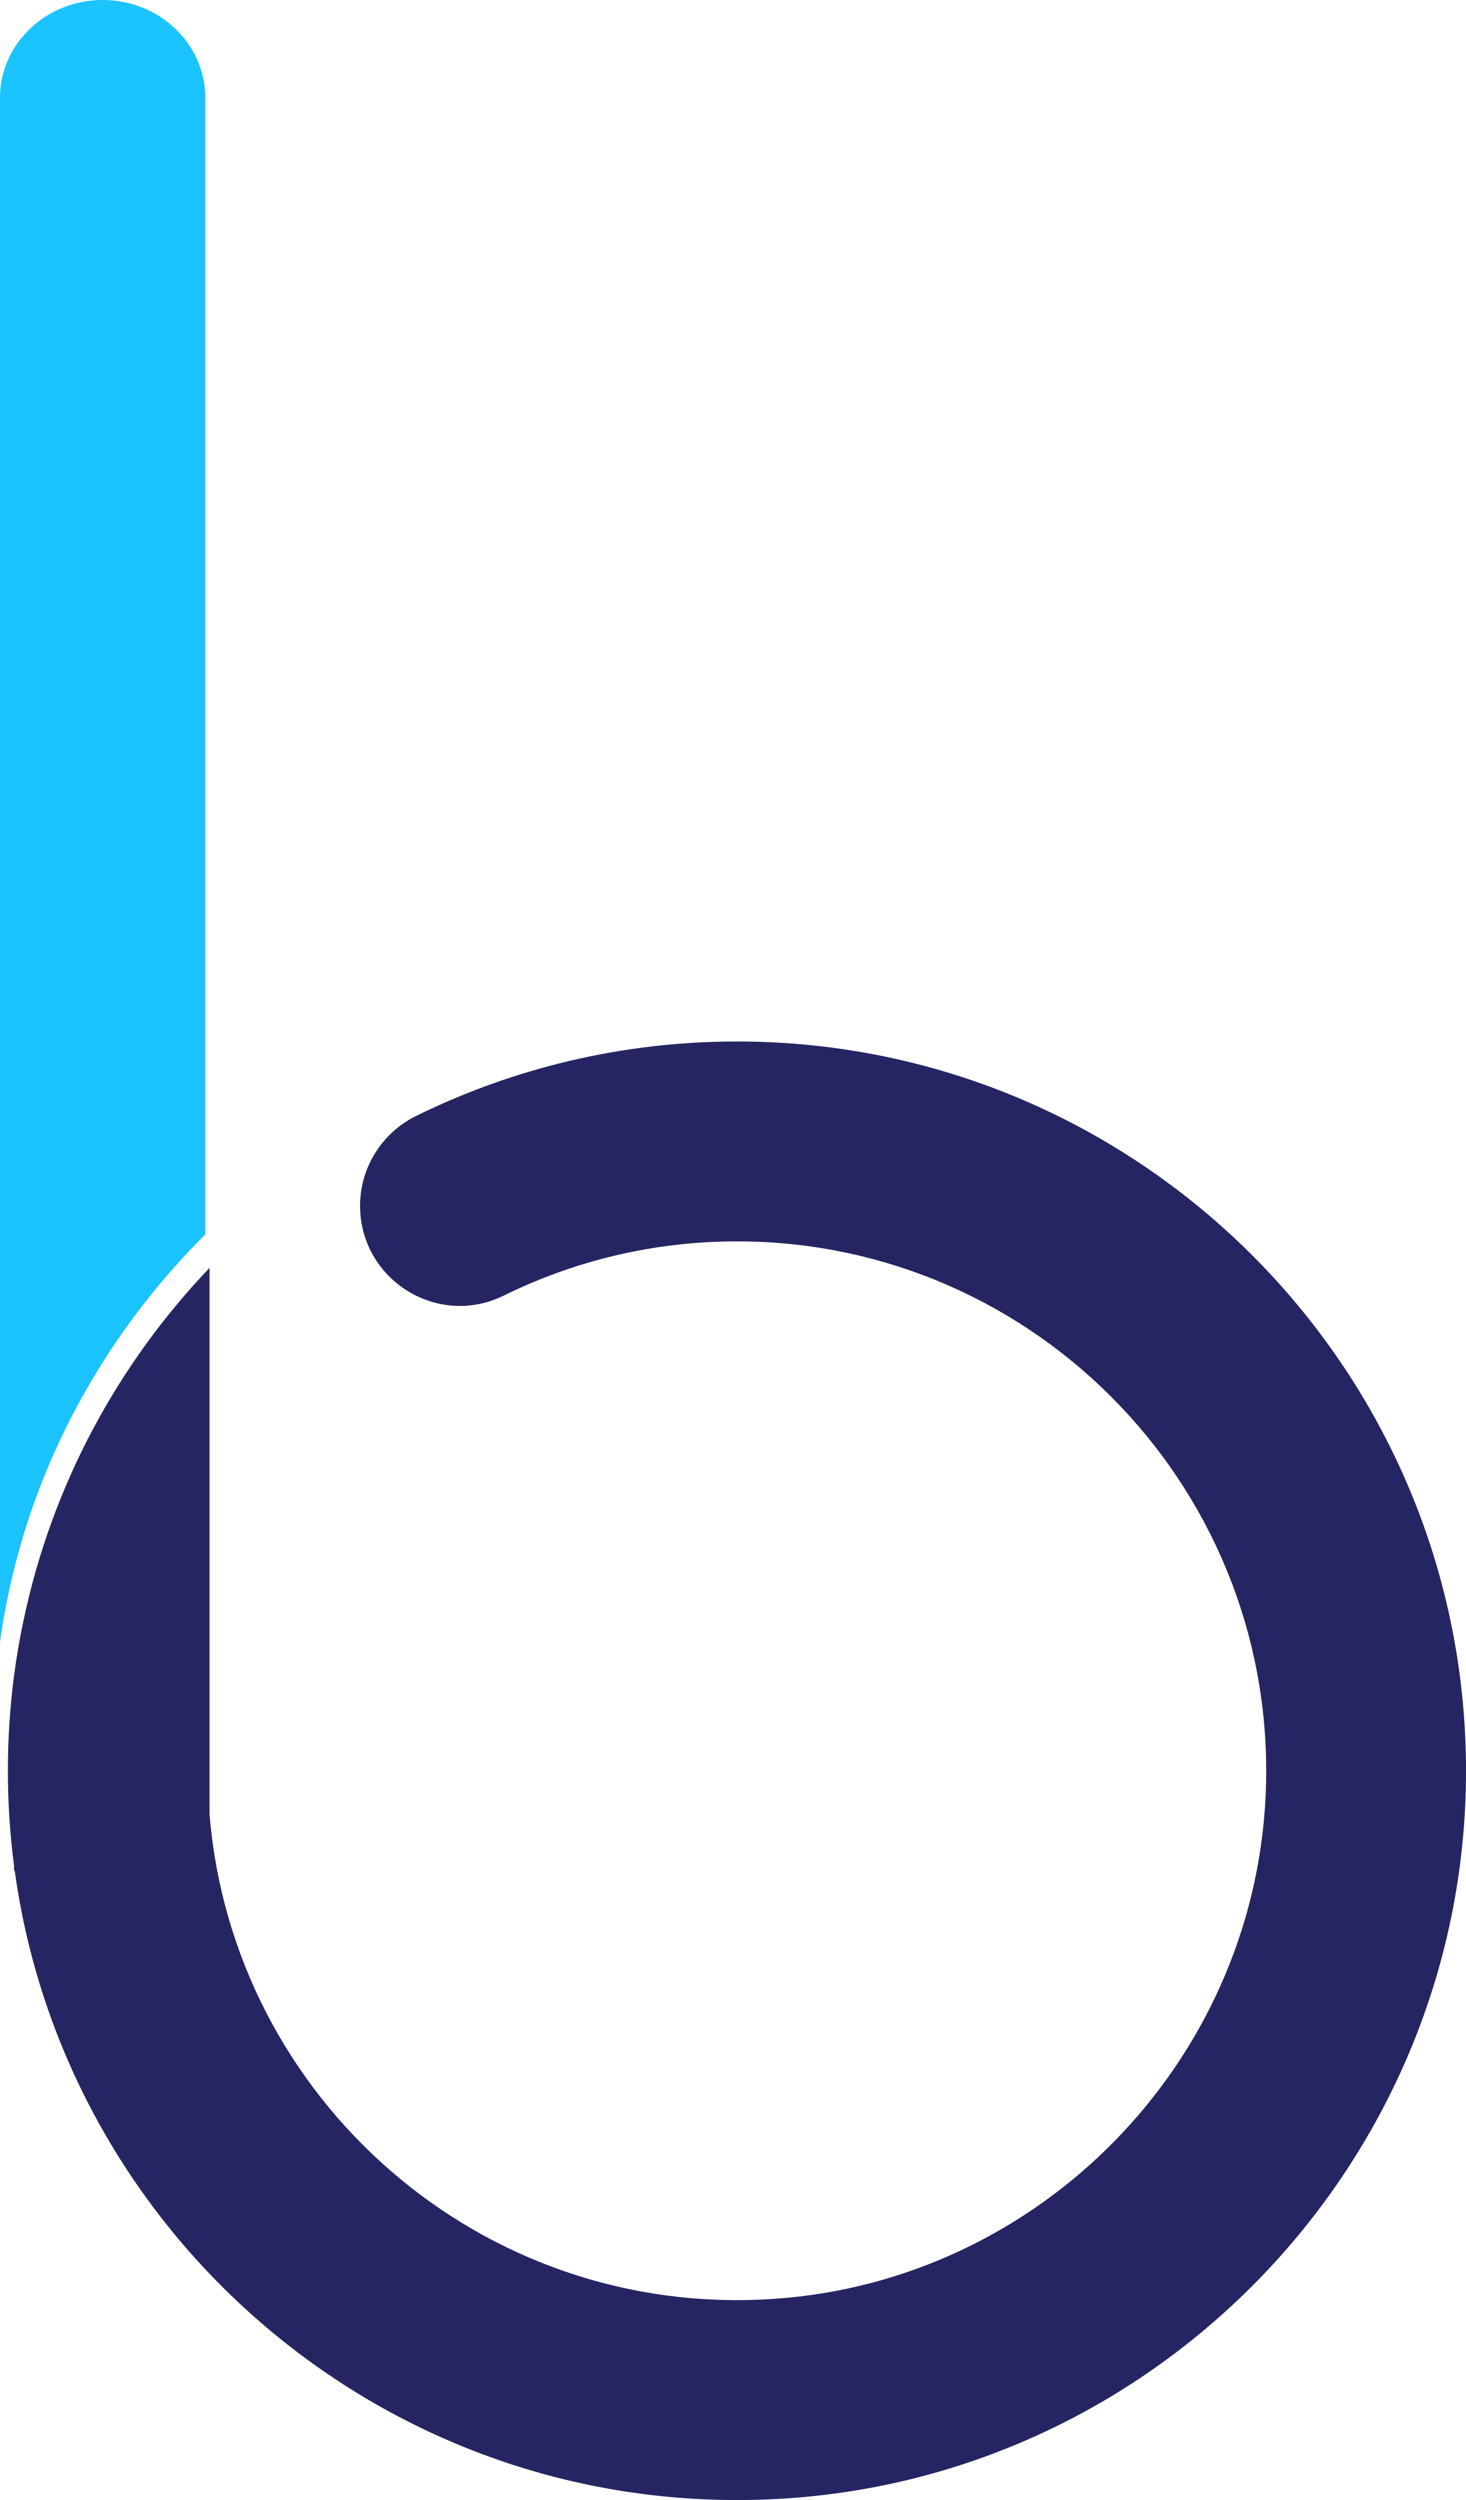
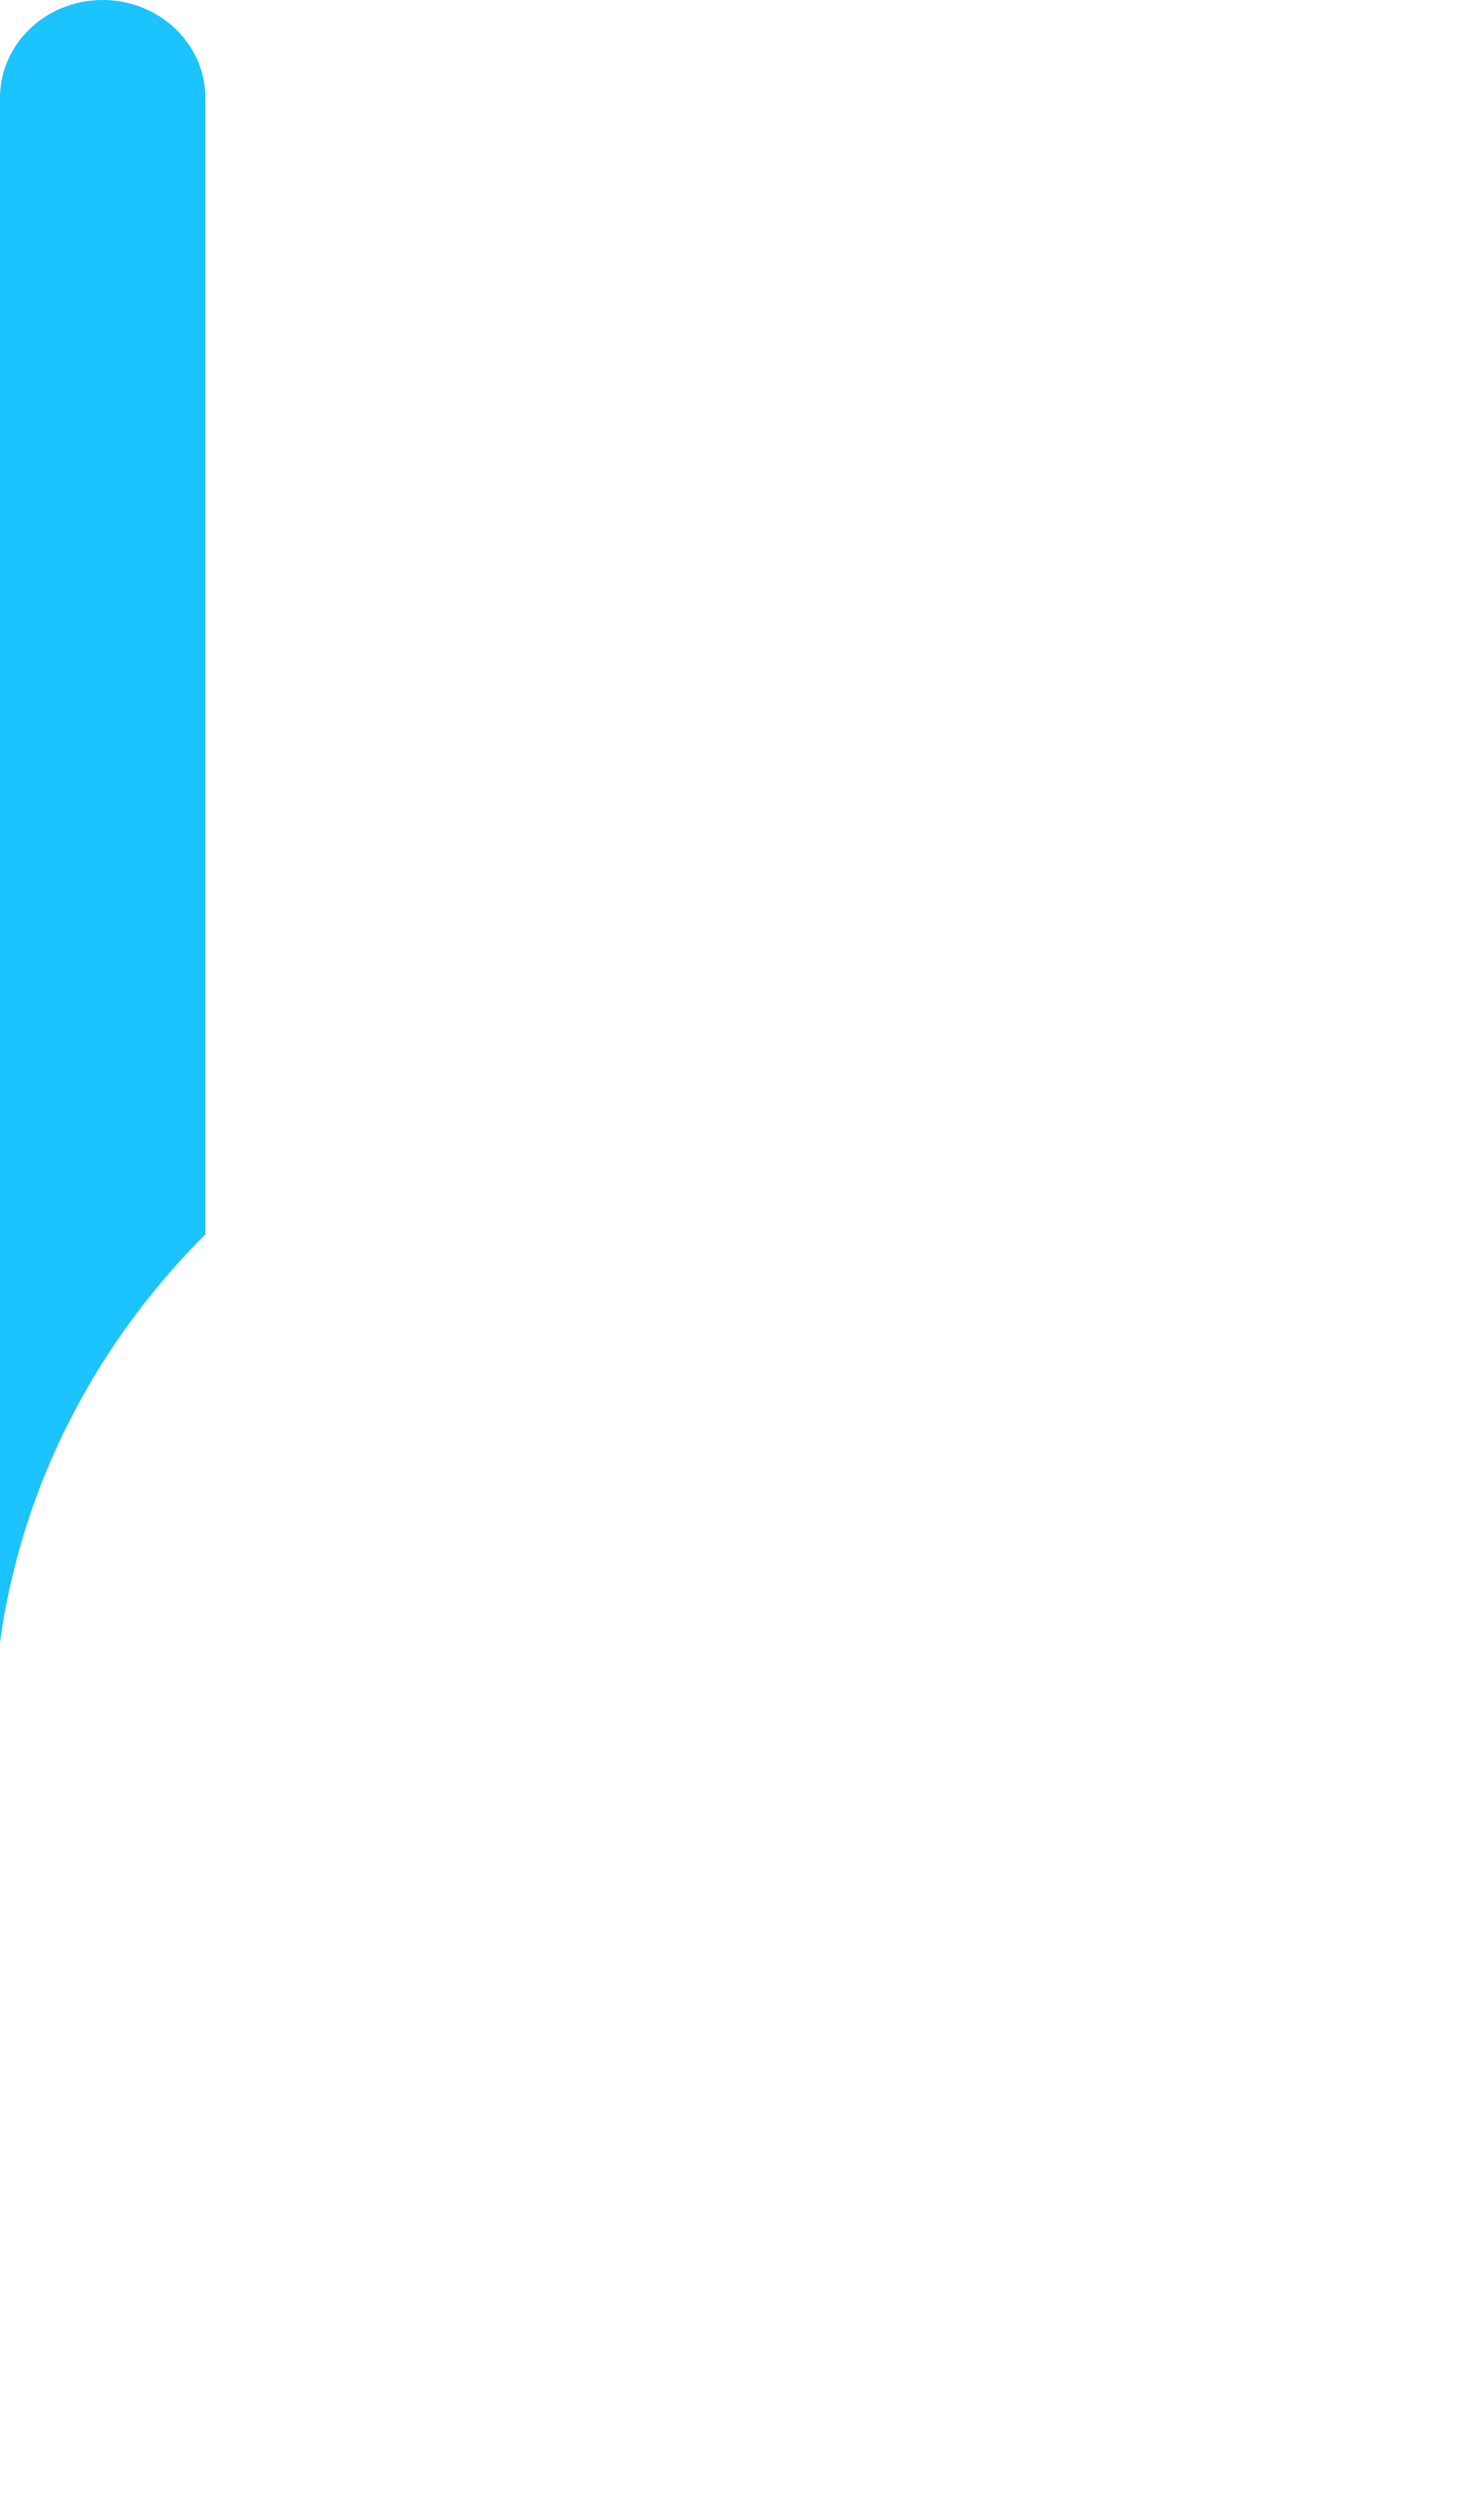
<svg xmlns="http://www.w3.org/2000/svg" version="1.1" id="Layer_1" x="0px" y="0px" viewBox="0 0 189.86 323.69" style="enable-background:new 0 0 189.86 323.69;" xml:space="preserve">
  <style type="text/css">
	.st0{fill:#262563;}
	.st1{fill:#FFFFFF;}
	.st2{fill:#1BC3FF;}
</style>
  <g>
    <g>
-       <path class="st0" d="M189.79,232.99c-1.86,48.06-40.13,87.4-88.12,90.49c-50.41,3.25-93.14-33.31-99.76-81.25    c-0.04-0.04-0.06-0.06-0.1-0.1v-0.64c-0.52-4-0.79-8.09-0.79-12.23c0-4.15,0.27-8.25,0.79-12.26c0.32-2.43,0.73-4.85,1.24-7.22    c3.67-17.46,12.19-33.17,24.09-45.63v70.79c3.02,36.72,35.11,65.32,73.15,62.69c34.41-2.37,61.93-30.51,63.61-64.96    c1.92-39.34-29.53-71.95-68.45-71.95c-10.84,0-21.1,2.53-30.21,7.02c-8.56,4.22-18.57-2.04-18.61-11.58v-0.05    c0-4.95,2.84-9.46,7.28-11.64c12.54-6.16,26.64-9.63,41.54-9.63C148.75,134.84,191.87,179.23,189.79,232.99z" />
-     </g>
+       </g>
    <path class="st2" d="M26.59,12.66v147.15C14.1,172.28,5.15,187.98,1.29,205.44c-0.54,2.37-0.97,4.79-1.29,7.22v-200   C0,5.67,5.95,0,13.29,0h0C20.64,0,26.59,5.67,26.59,12.66z" />
  </g>
</svg>